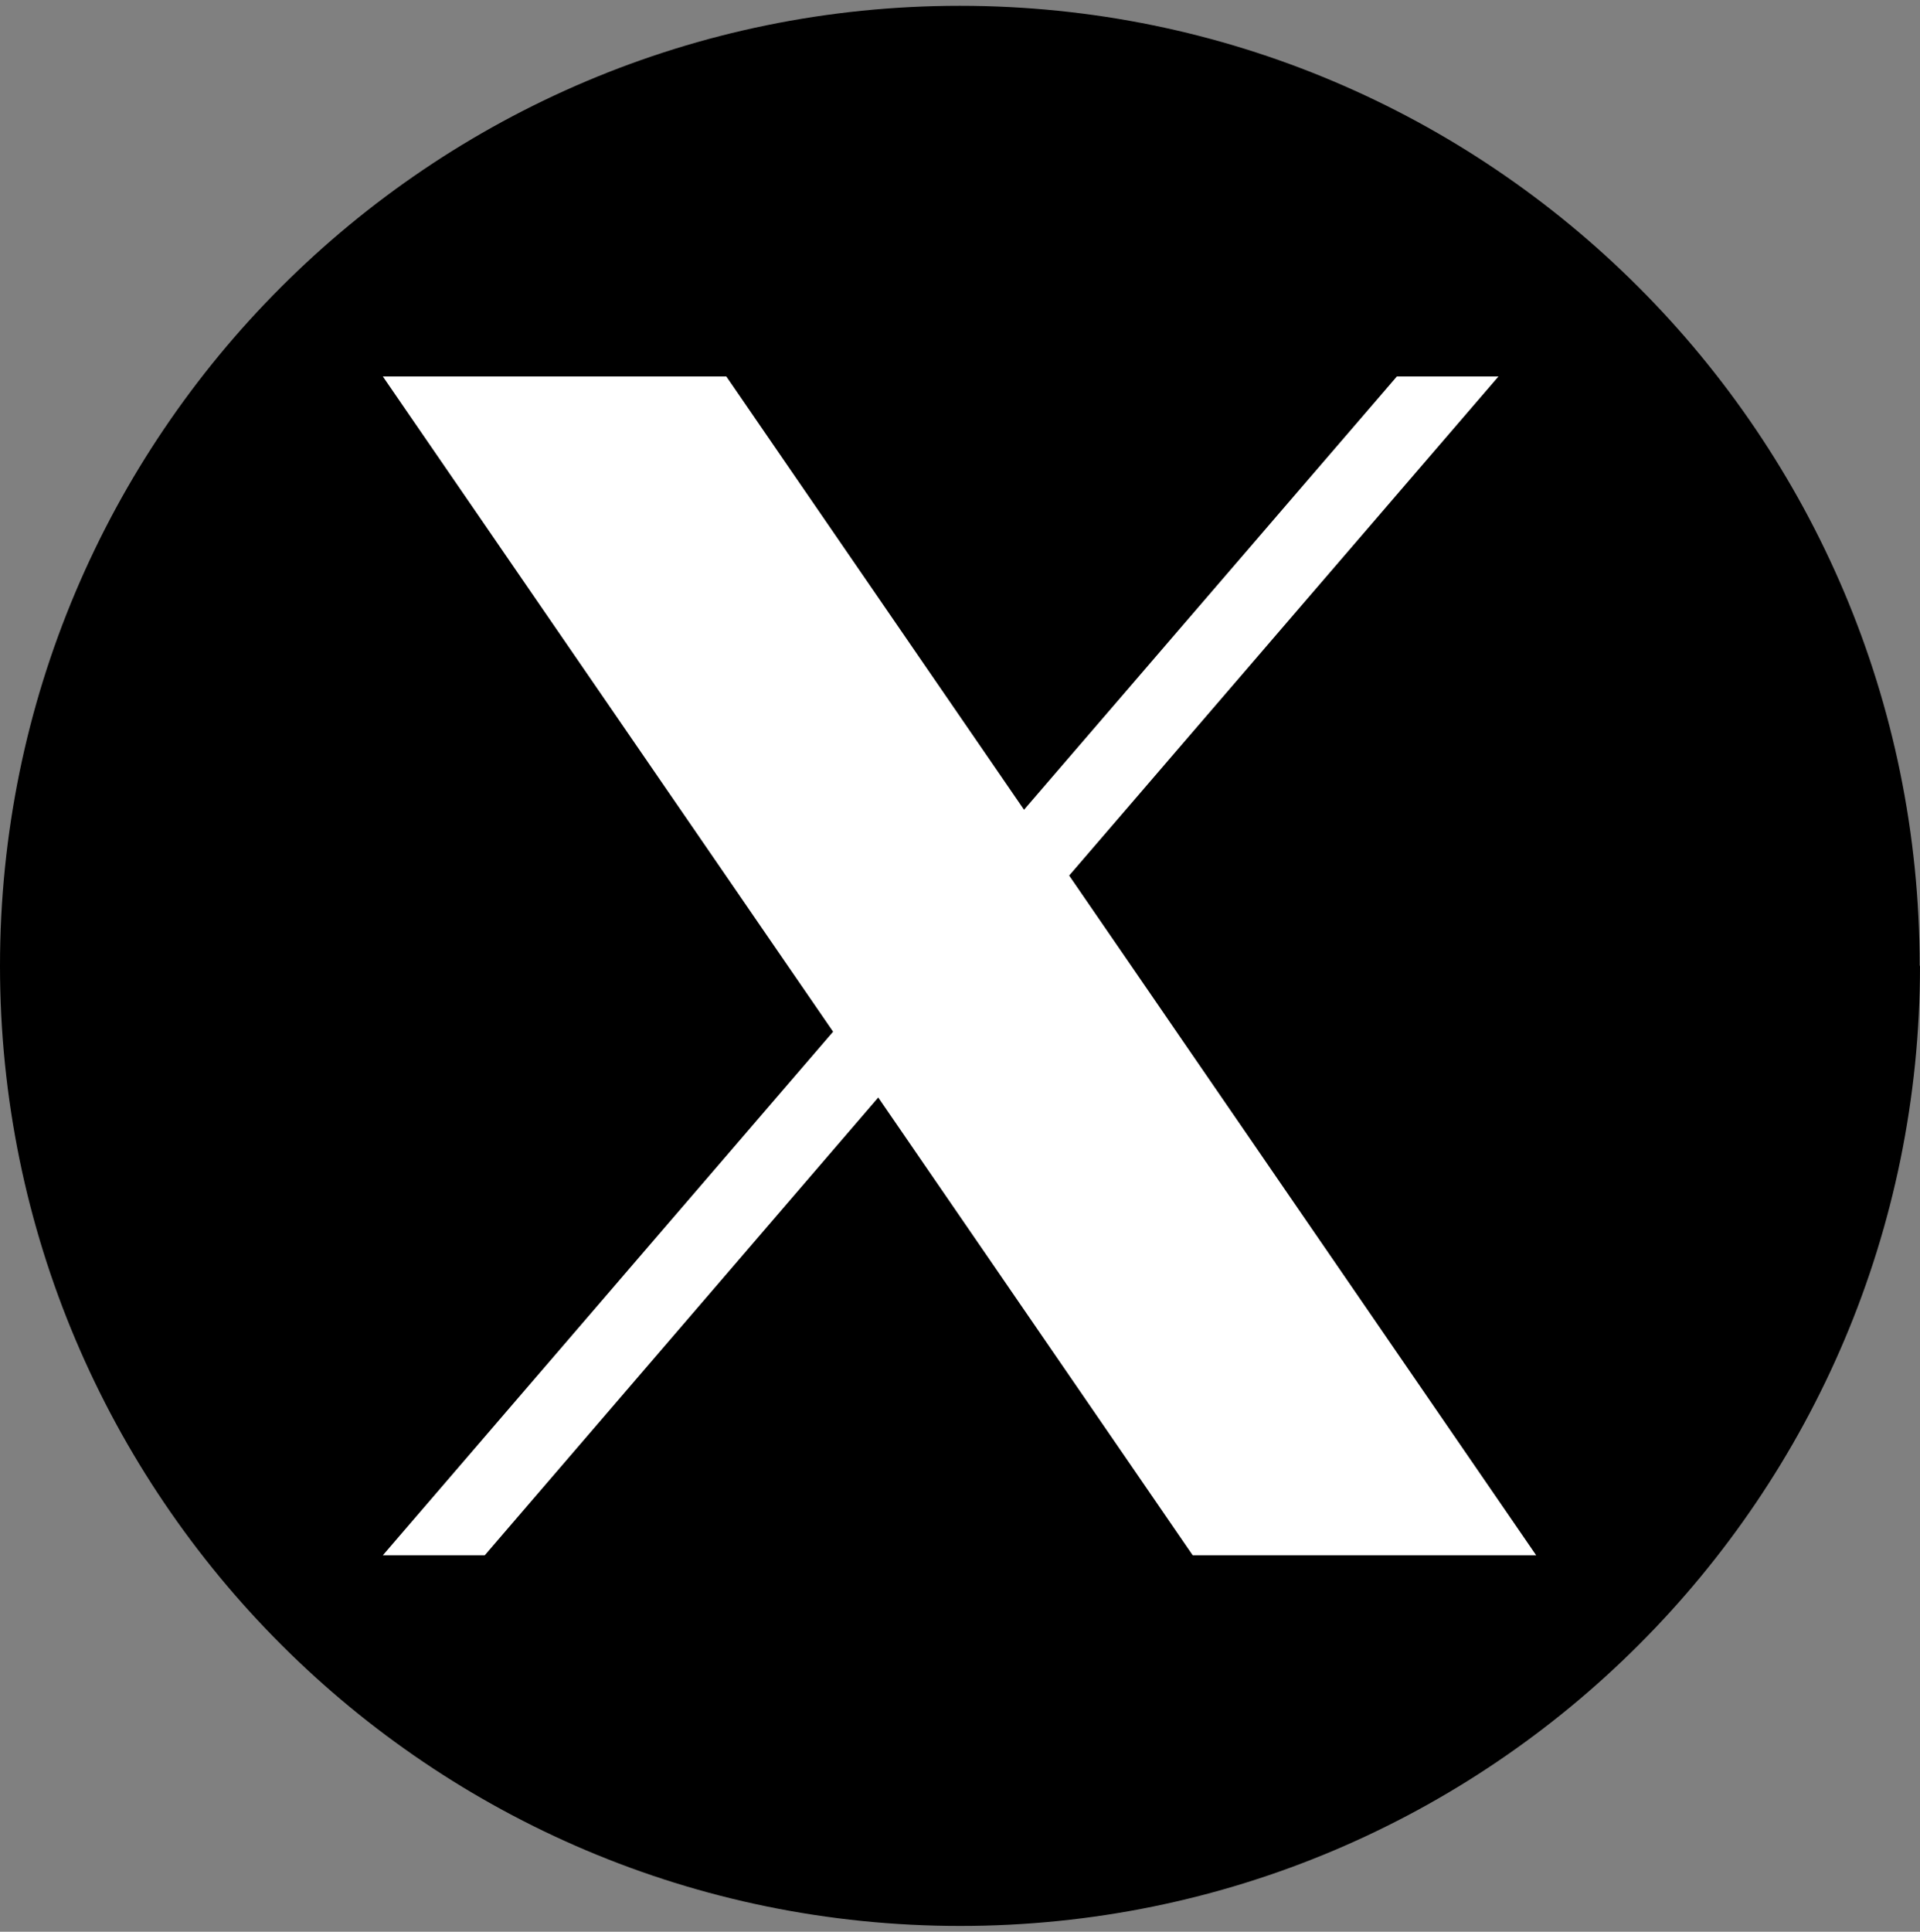
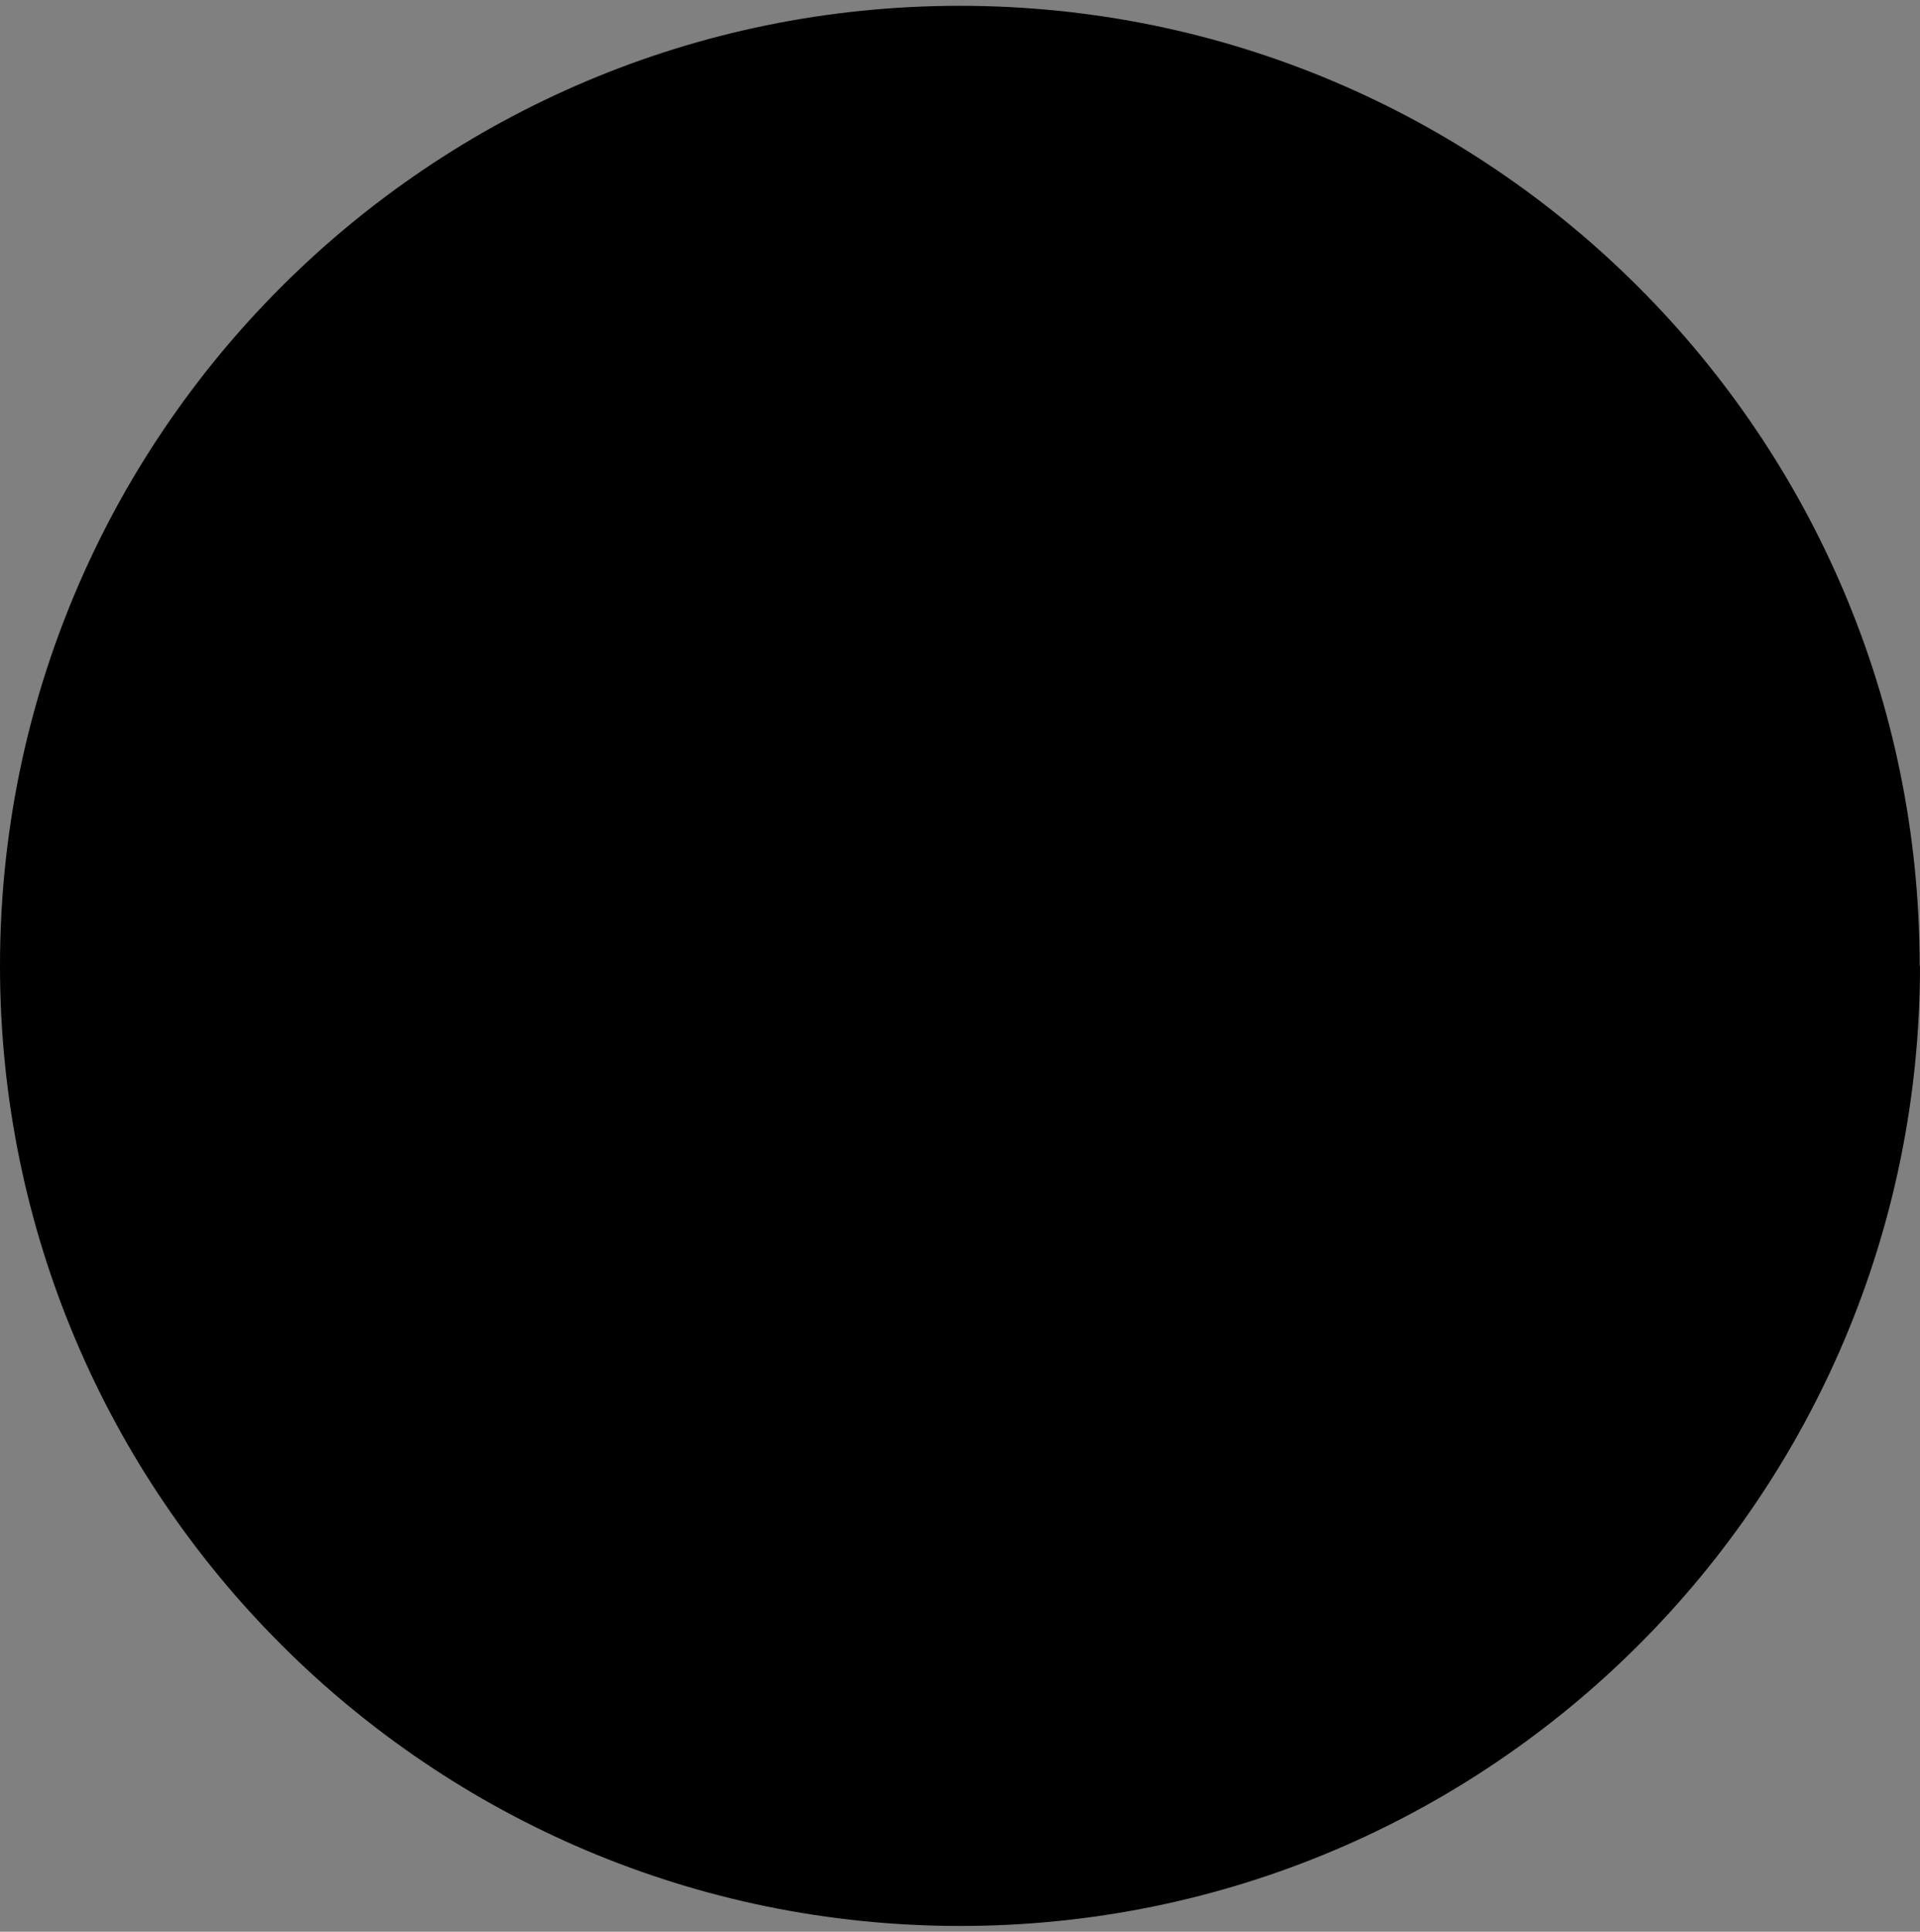
<svg xmlns="http://www.w3.org/2000/svg" xmlns:ns1="http://www.serif.com/" id="_レイヤー_1" data-name="レイヤー_1" version="1.1" viewBox="0 0 595.3 598.8">
  <rect x="0" y="0" width="595.3" height="598.8" fill="#808080" stroke="none" />
  <defs>
    <style>
      .st0 {
        fill-rule: evenodd;
      }

      .st1 {
        fill: #fff;
      }
    </style>
  </defs>
  <g id="Graphic-Elements" ns1:id="Graphic Elements">
    <path class="st0" d="M595.3,299.4c0,164.4-133.3,297.6-297.6,297.6S0,463.8,0,299.4,133.3,1.8,297.6,1.8s297.6,133.3,297.6,297.6" />
  </g>
-   <polygon class="st1" points="331.5 271.4 464.6 116.7 433.1 116.7 317.5 251 225.2 116.7 118.7 116.7 258.3 319.8 118.7 482.1 150.3 482.1 272.3 340.2 369.8 482.1 476.3 482.1 331.5 271.4 331.5 271.4" />
</svg>